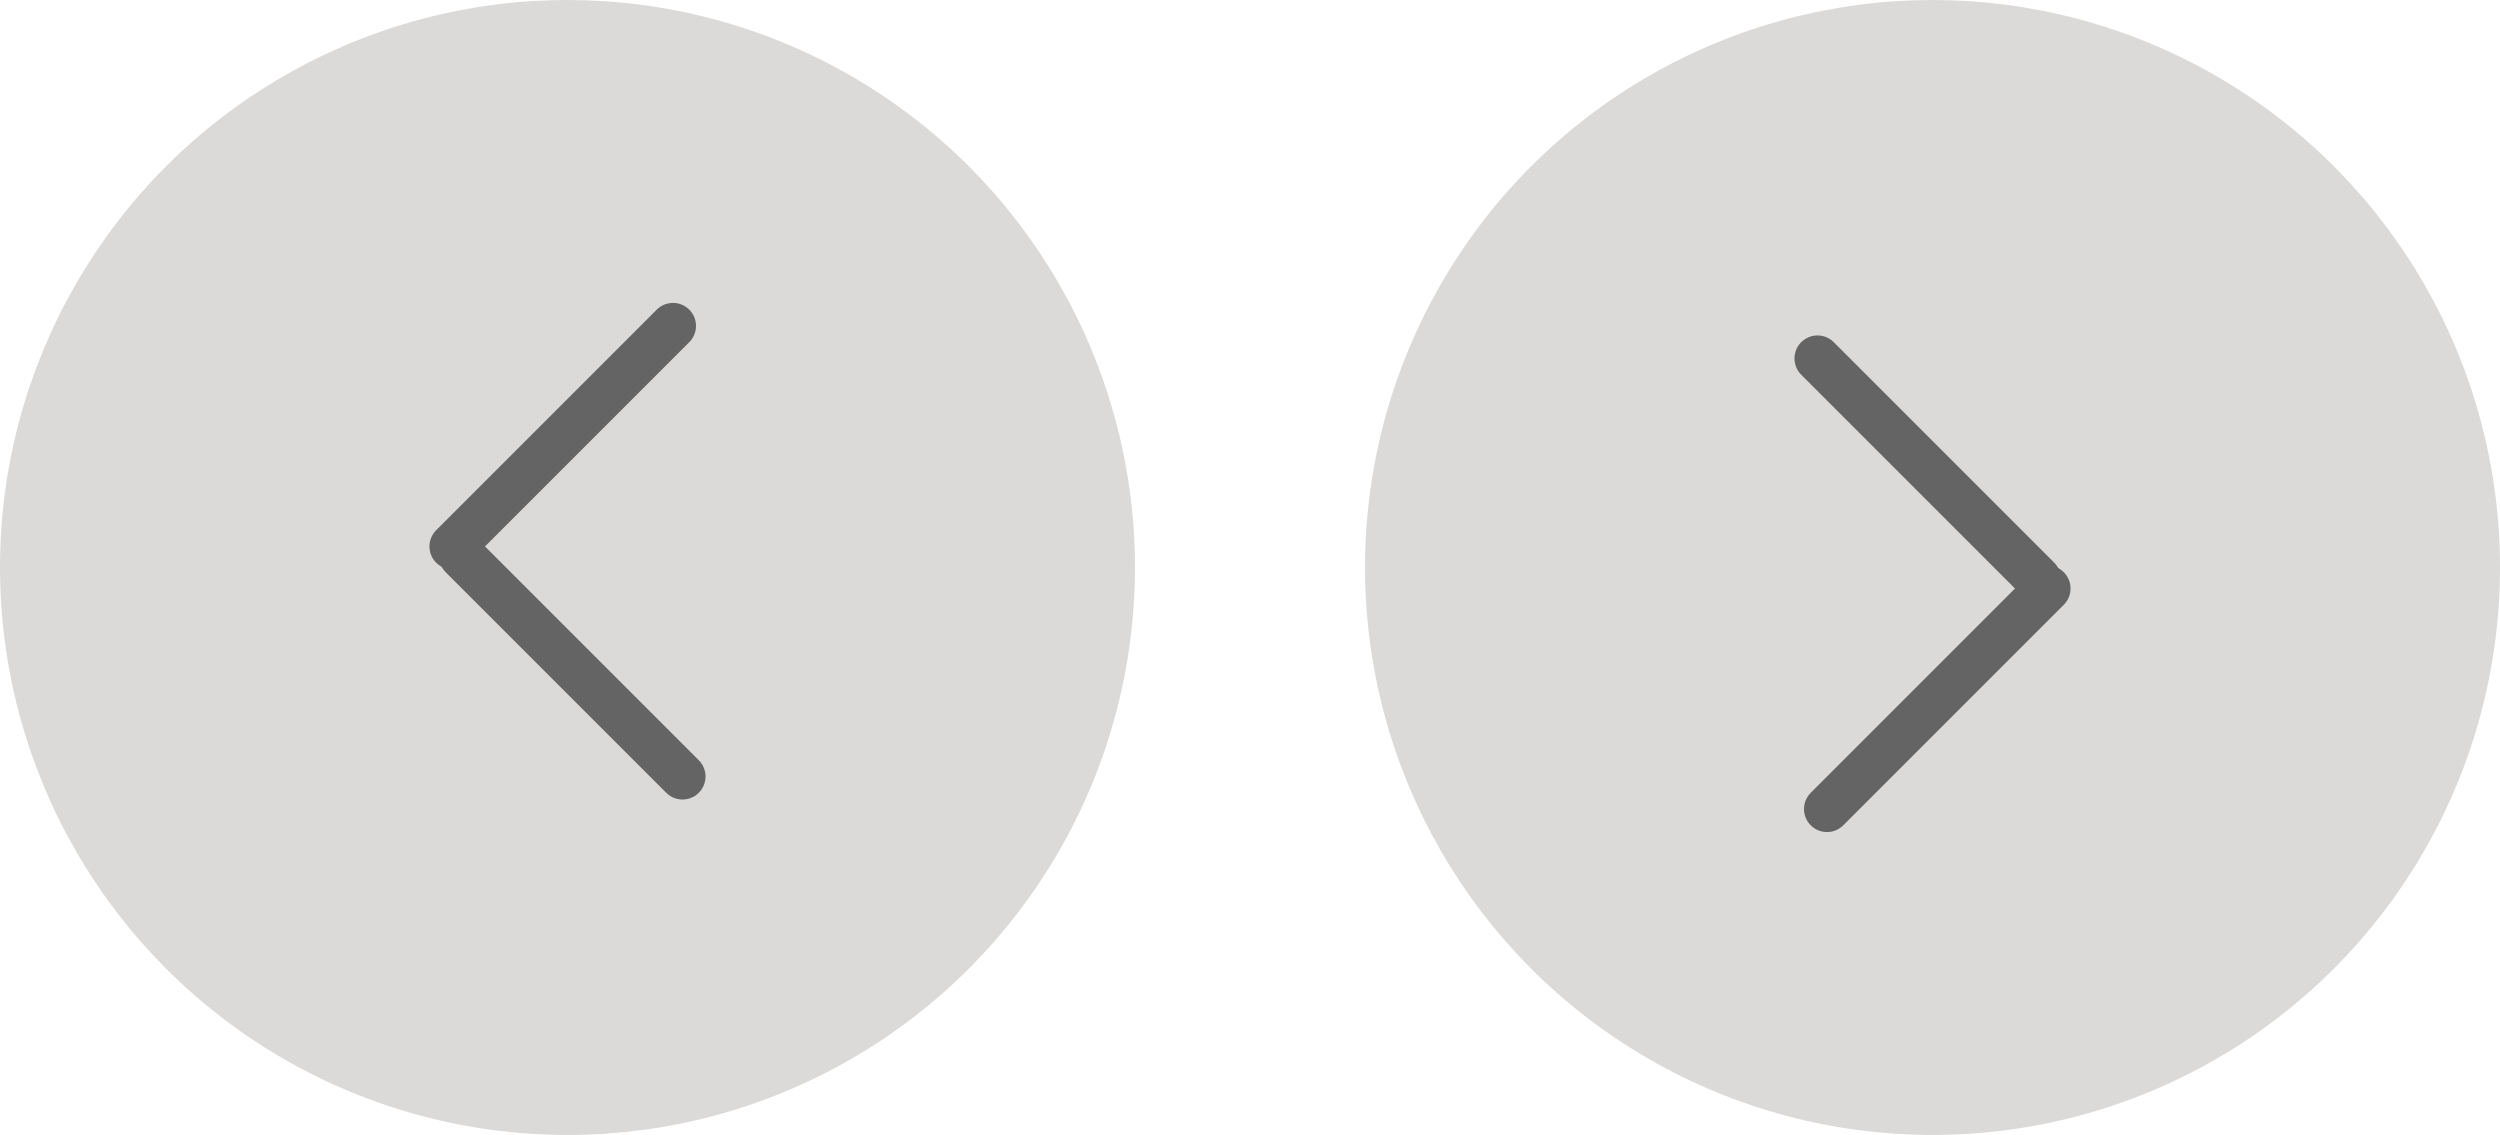
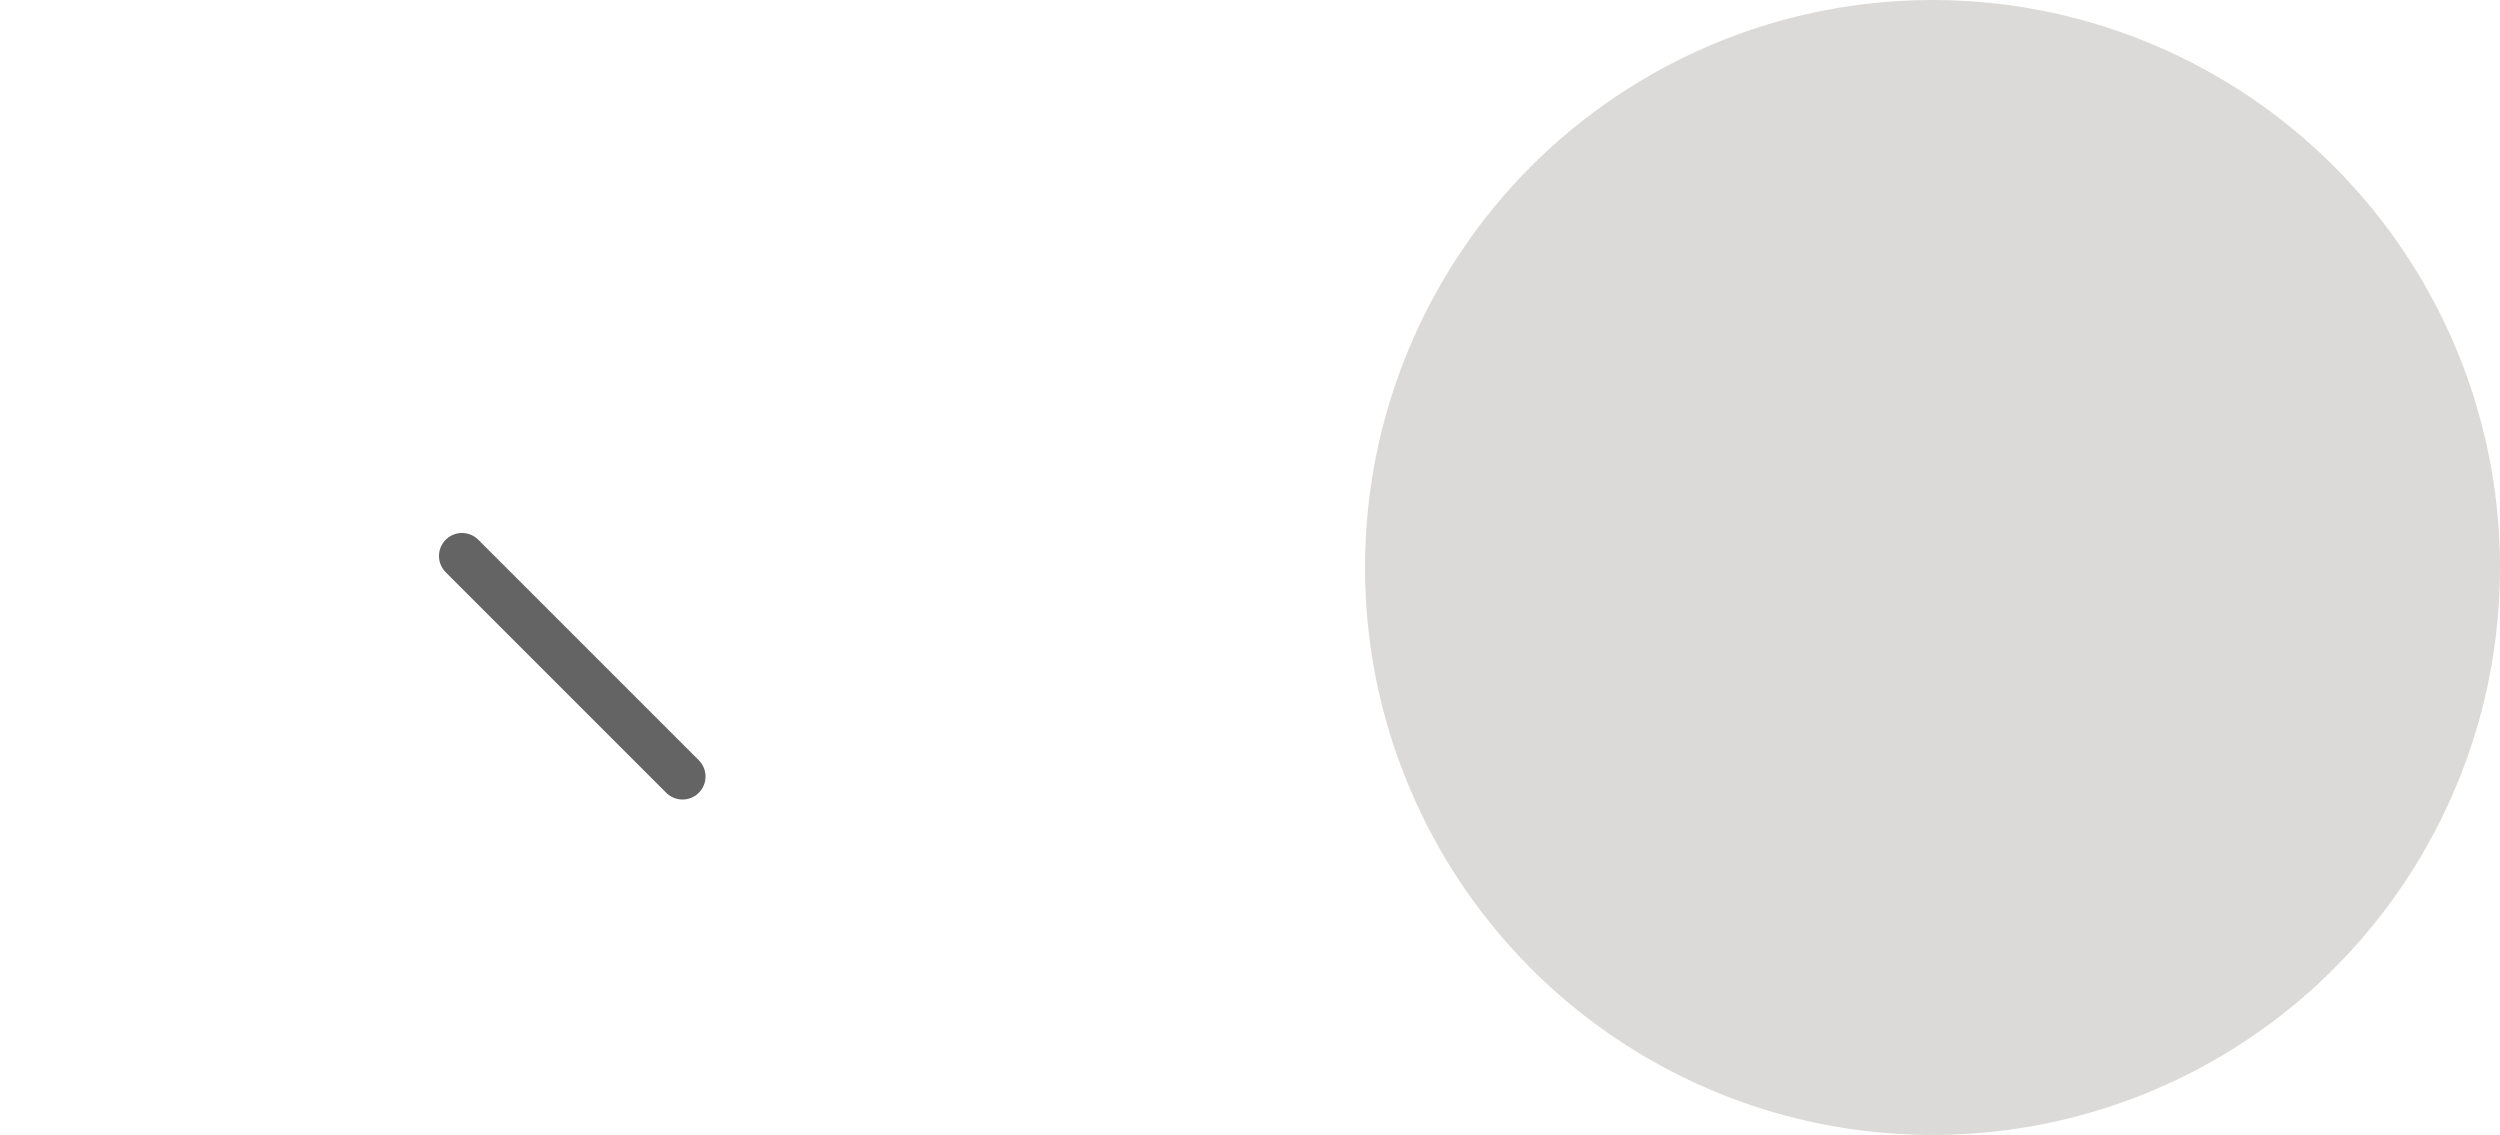
<svg xmlns="http://www.w3.org/2000/svg" width="163" height="74" viewBox="0 0 163 74" fill="none">
-   <circle cx="37" cy="37" r="37" fill="#DBDAD8" />
-   <line x1="29.5" y1="35.629" x2="43.879" y2="21.25" stroke="#646464" stroke-width="3" stroke-linecap="round" />
  <line x1="30.121" y1="36.25" x2="44.5" y2="50.629" stroke="#646464" stroke-width="3" stroke-linecap="round" />
  <circle cx="126" cy="37" r="37" transform="rotate(-180 126 37)" fill="#DBDAD8" />
-   <line x1="133.5" y1="38.371" x2="119.121" y2="52.75" stroke="#646464" stroke-width="3" stroke-linecap="round" />
-   <line x1="132.879" y1="37.75" x2="118.5" y2="23.371" stroke="#646464" stroke-width="3" stroke-linecap="round" />
</svg>